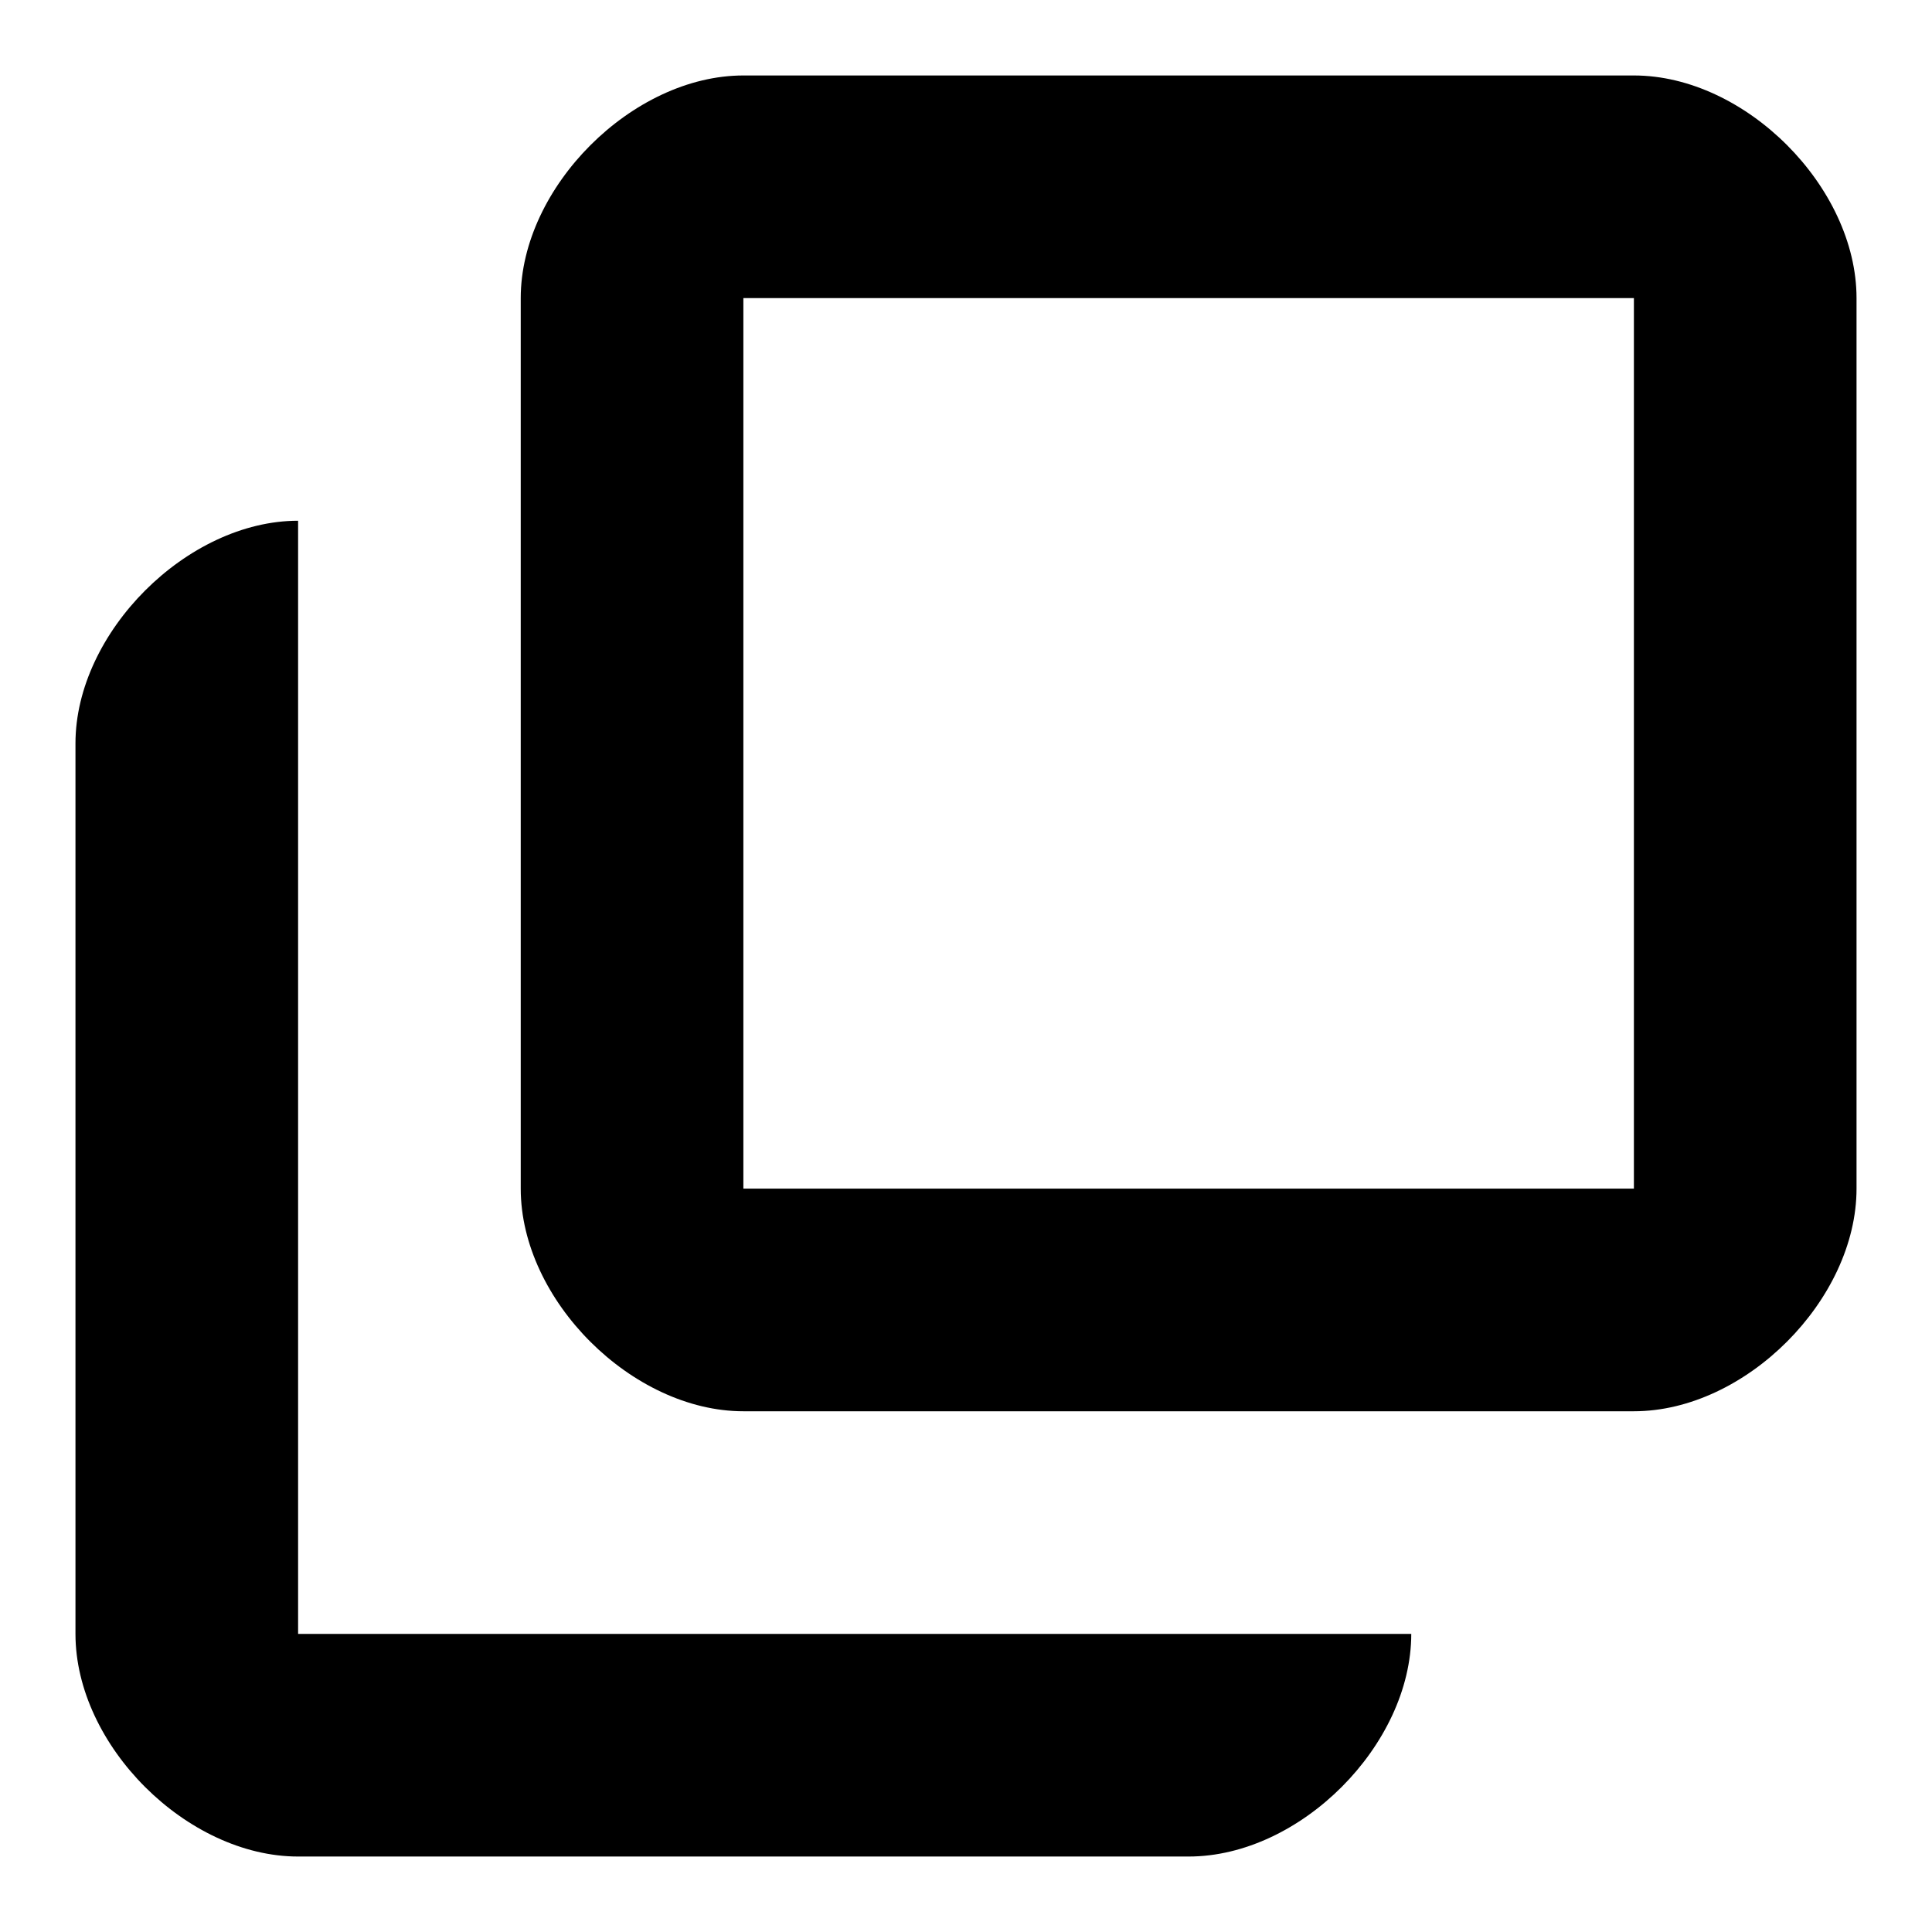
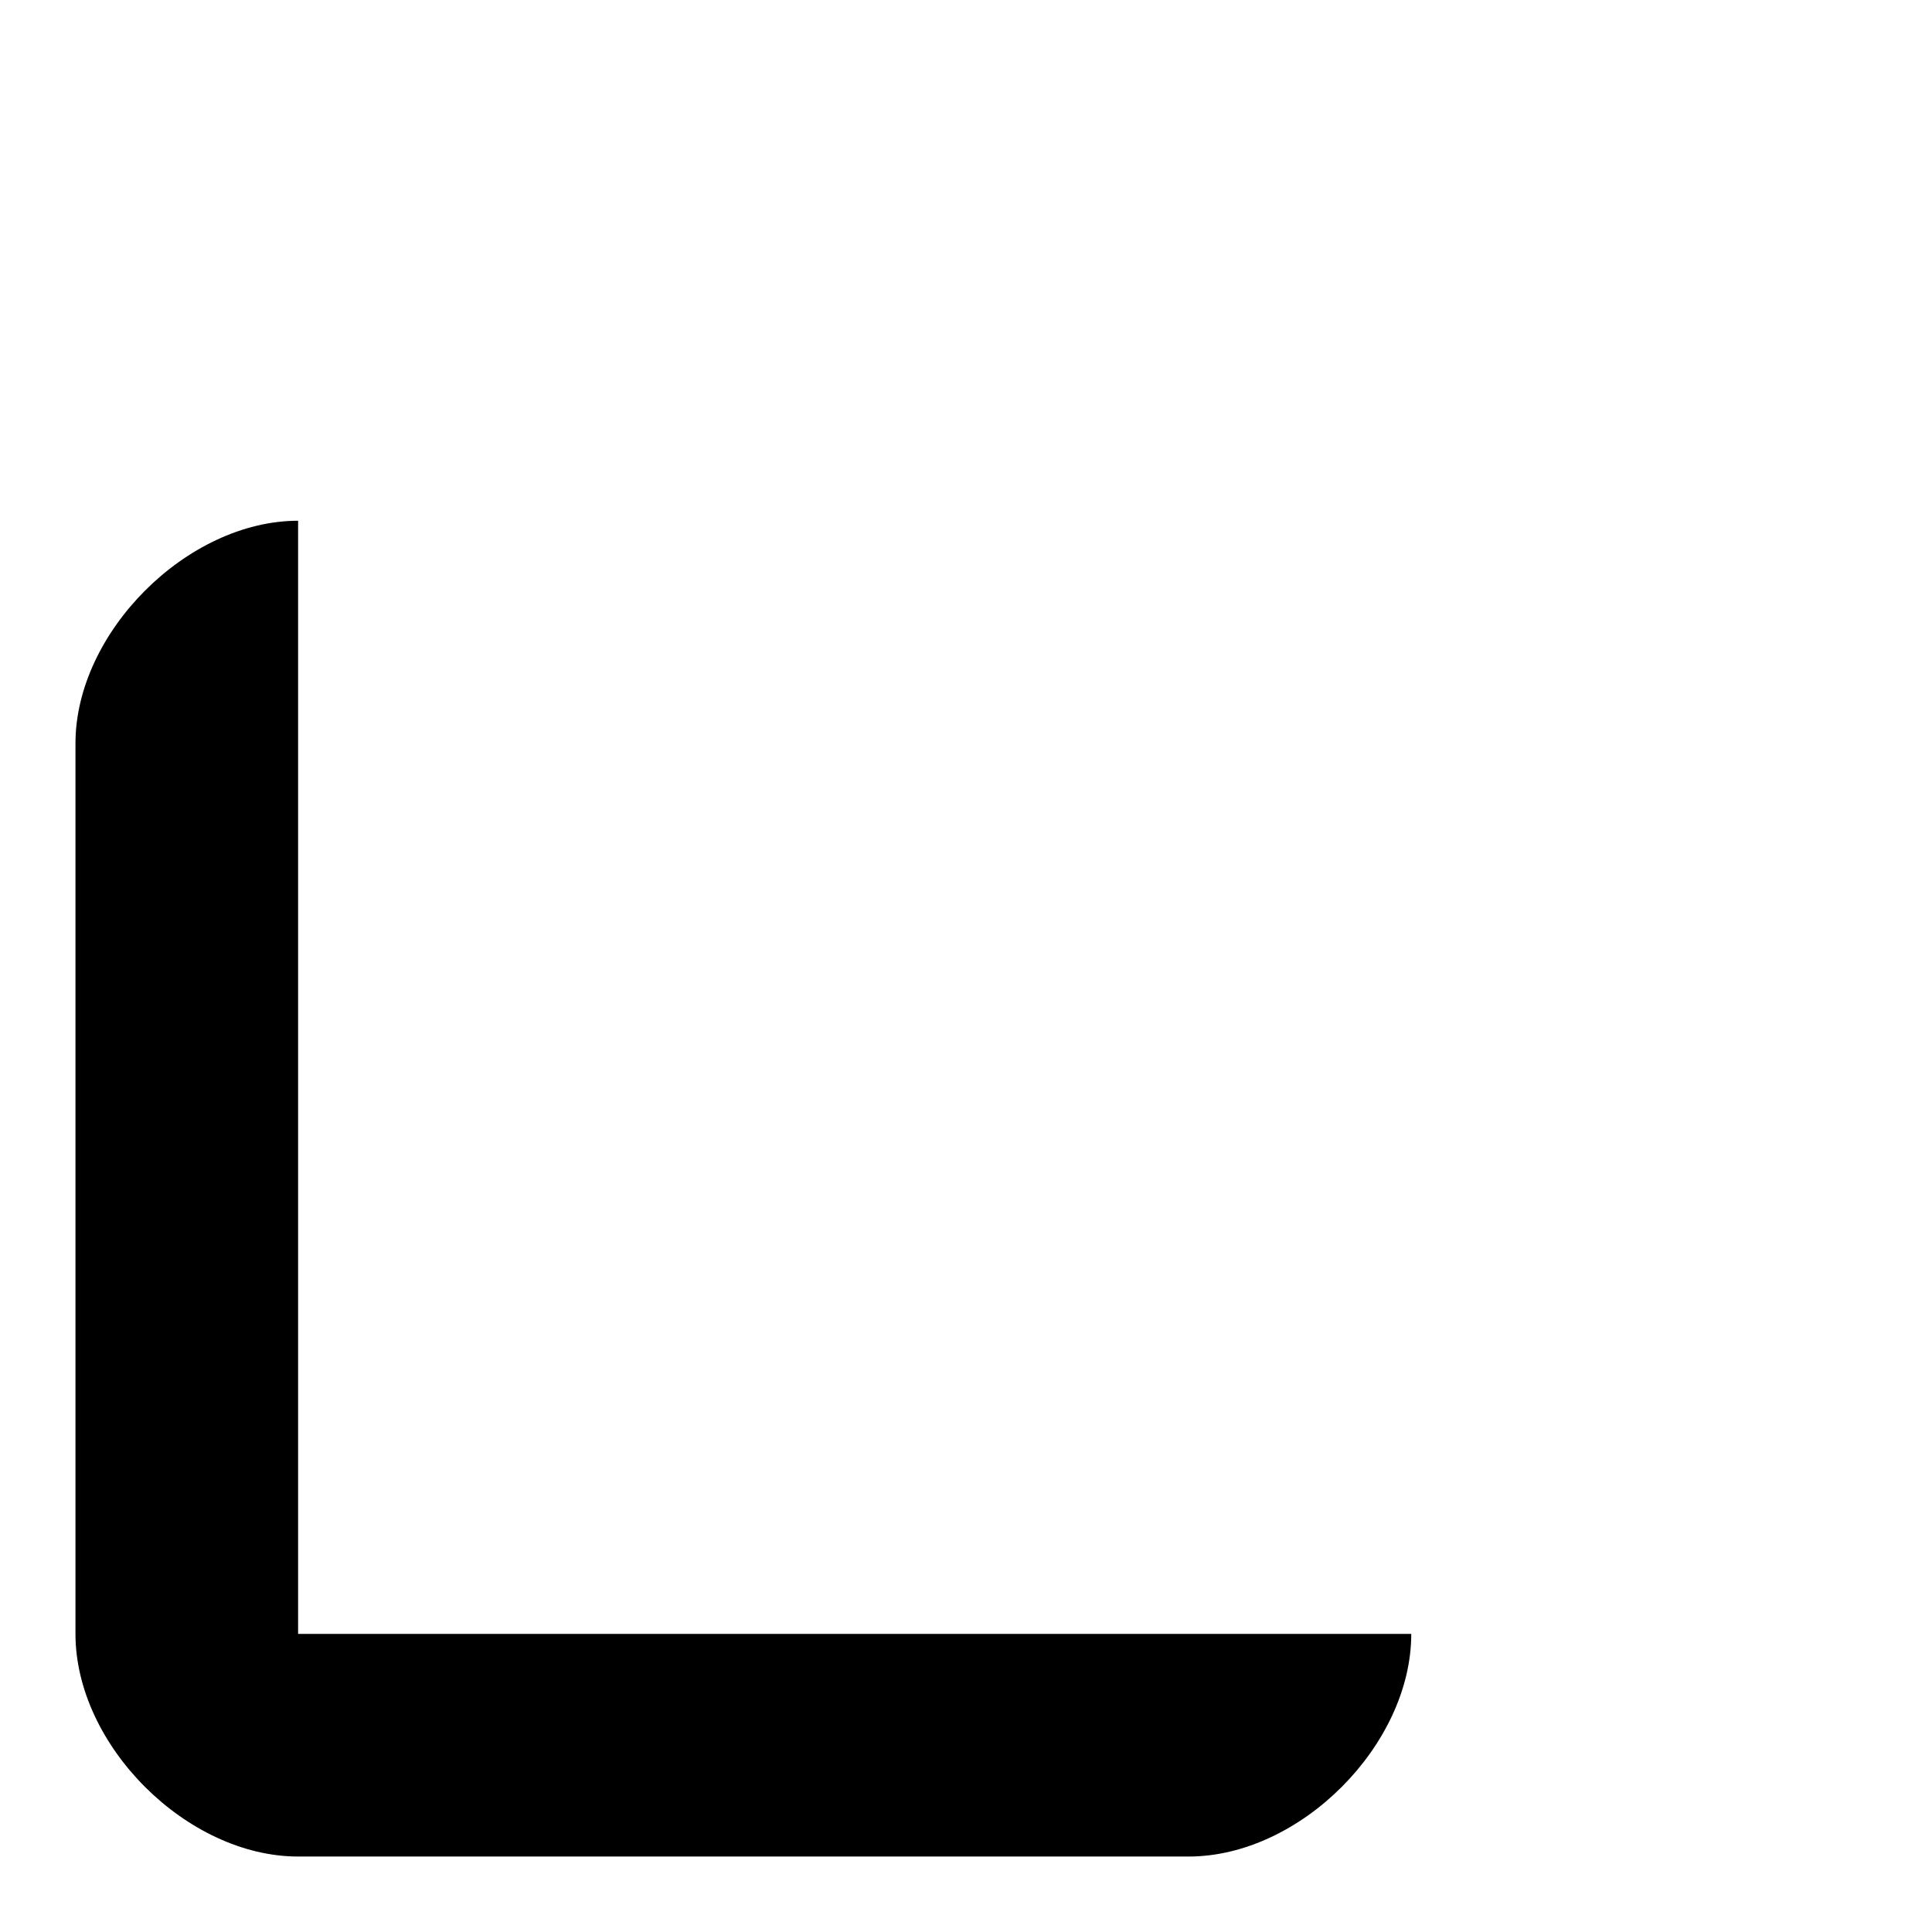
<svg xmlns="http://www.w3.org/2000/svg" version="1.1" x="0px" y="0px" viewBox="0 0 256 256" enable-background="new 0 0 256 256" xml:space="preserve">
  <g>
    <g>
-       <path fill="#000000" d="M98.5,10C83.8,10,69,24.8,69,39.5v118c0,14.8,14.8,29.5,29.5,29.5h118c14.8,0,29.5-14.8,29.5-29.5v-118c0-14.7-14.7-29.5-29.5-29.5H98.5z M98.5,39.5h118v118h-118V39.5z" />
      <path fill="#000000" d="M39.5,69C24.8,69,10,83.8,10,98.5v118c0,14.8,14.8,29.5,29.5,29.5h118c14.8,0,29.5-14.8,29.5-29.5h-29.5h-118v-118V69z" />
    </g>
  </g>
</svg>